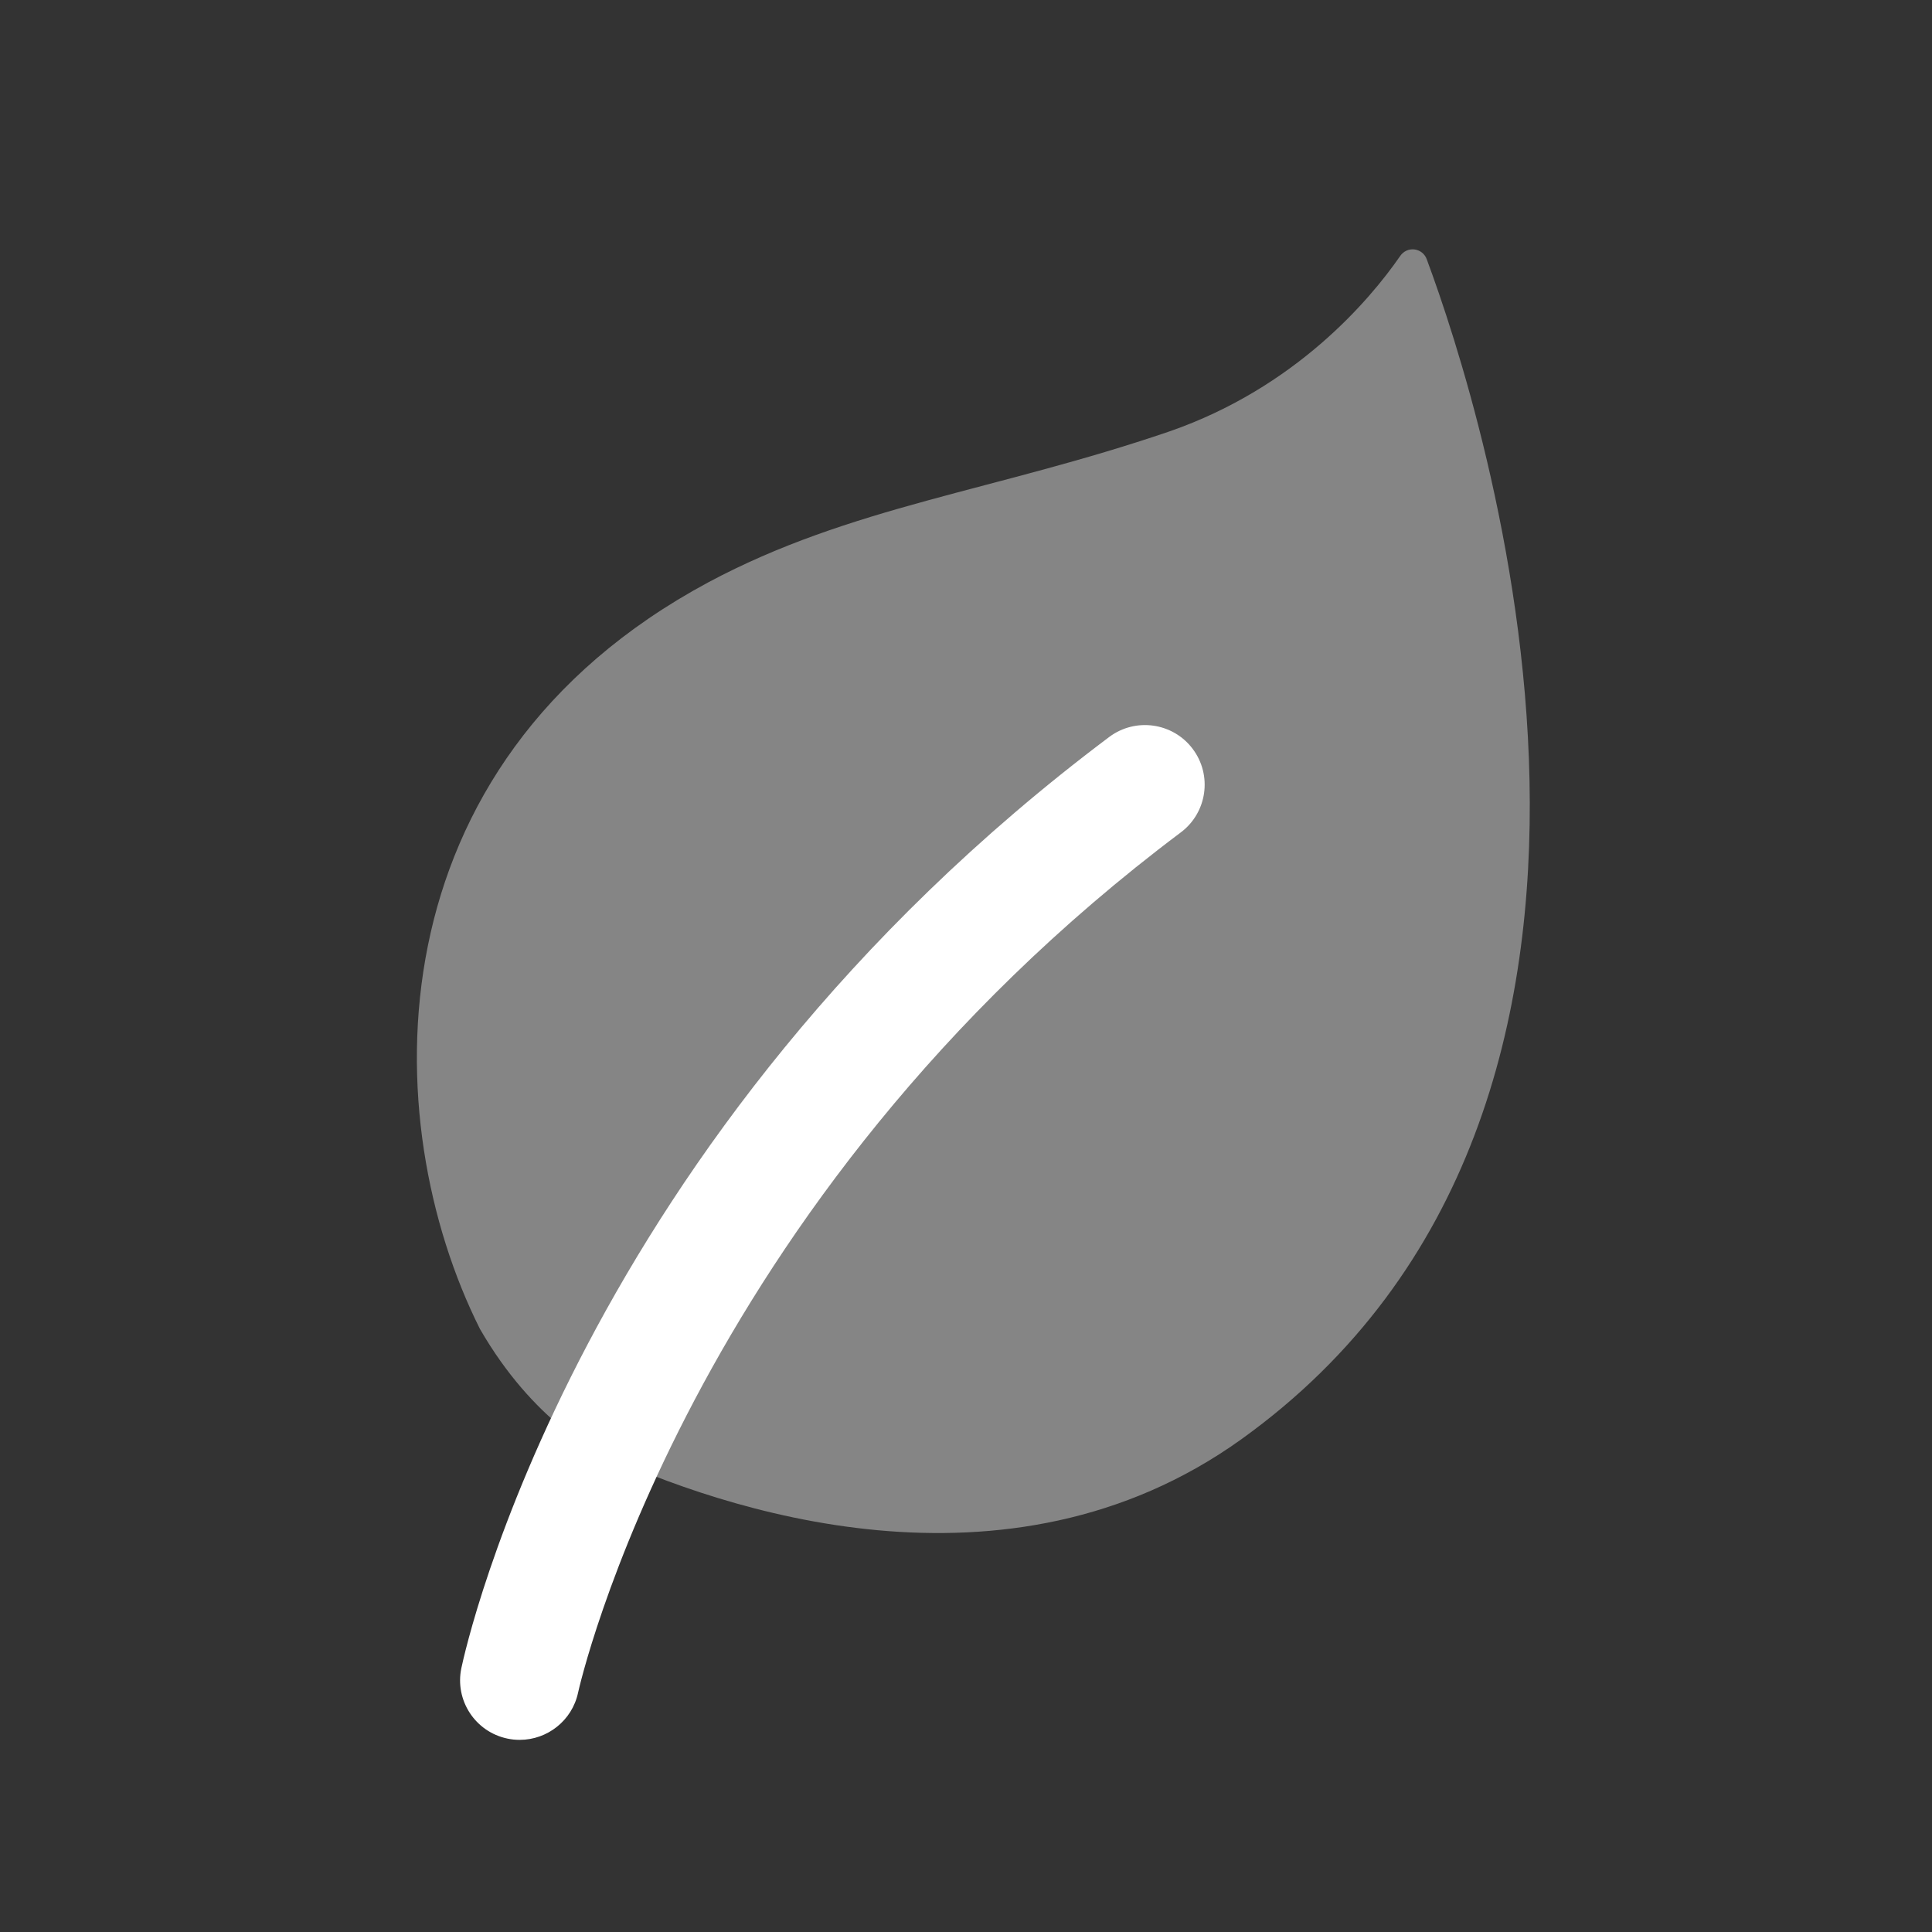
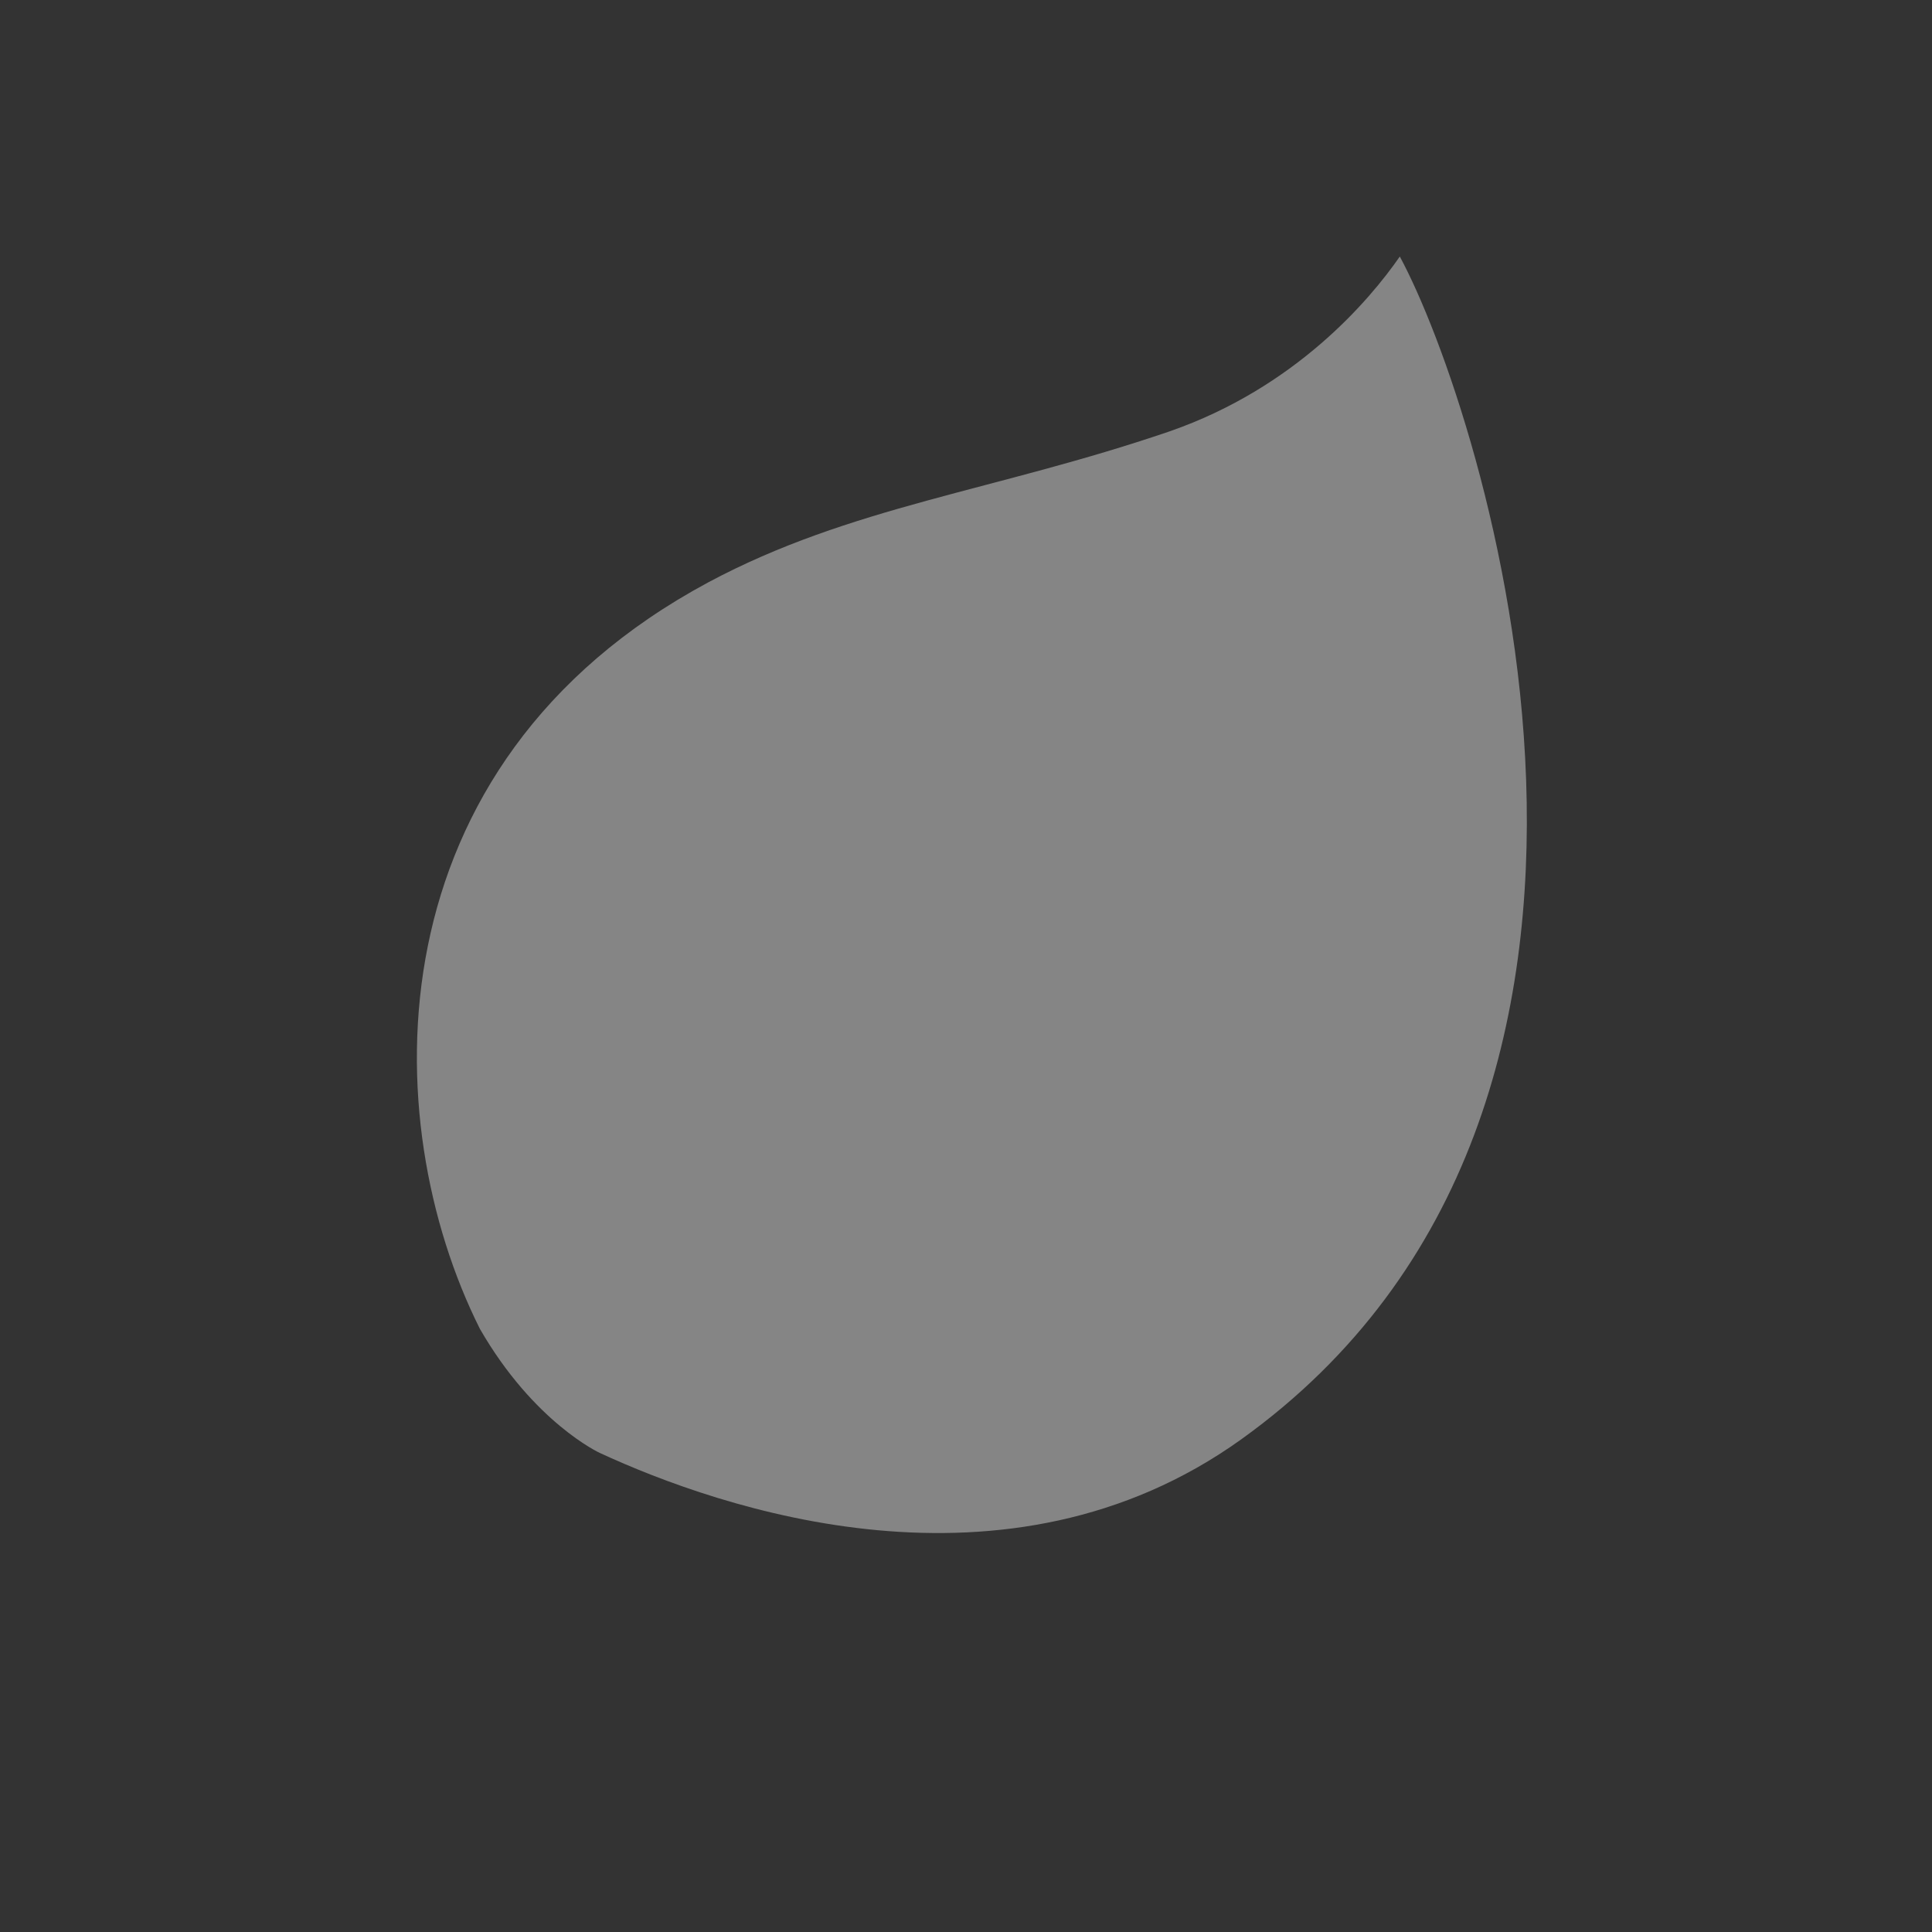
<svg xmlns="http://www.w3.org/2000/svg" width="80" height="80" viewBox="0 0 80 80" fill="none">
  <rect x="0" y="0" width="80" height="80" fill="#333333" stroke="none" />
-   <path opacity="0.4" d="M19.872 55.026C15.55 46.402 15.296 31.655 29.322 24.117C35.227 20.957 41.202 20.332 48.427 17.863C53.641 16.053 56.709 12.432 57.963 10.622C58.259 10.161 58.921 10.259 59.085 10.753C61.396 16.974 70.669 45.776 51.396 59.601C41.662 66.58 29.816 62.465 24.832 60.161C24.832 60.161 22.107 58.91 19.872 55.026Z" fill="white" />
-   <path d="M21.52 72.044C21.352 72.044 21.181 72.028 21.01 71.991C19.677 71.712 18.824 70.405 19.104 69.072C19.292 68.18 23.933 47.027 45.931 30.516C47.021 29.7 48.571 29.921 49.387 31.01C50.207 32.1 49.986 33.647 48.897 34.466C28.456 49.812 23.979 69.891 23.936 70.092C23.689 71.247 22.662 72.044 21.52 72.044Z" fill="white" />
+   <path opacity="0.4" d="M19.872 55.026C15.55 46.402 15.296 31.655 29.322 24.117C35.227 20.957 41.202 20.332 48.427 17.863C53.641 16.053 56.709 12.432 57.963 10.622C61.396 16.974 70.669 45.776 51.396 59.601C41.662 66.58 29.816 62.465 24.832 60.161C24.832 60.161 22.107 58.91 19.872 55.026Z" fill="white" />
</svg>